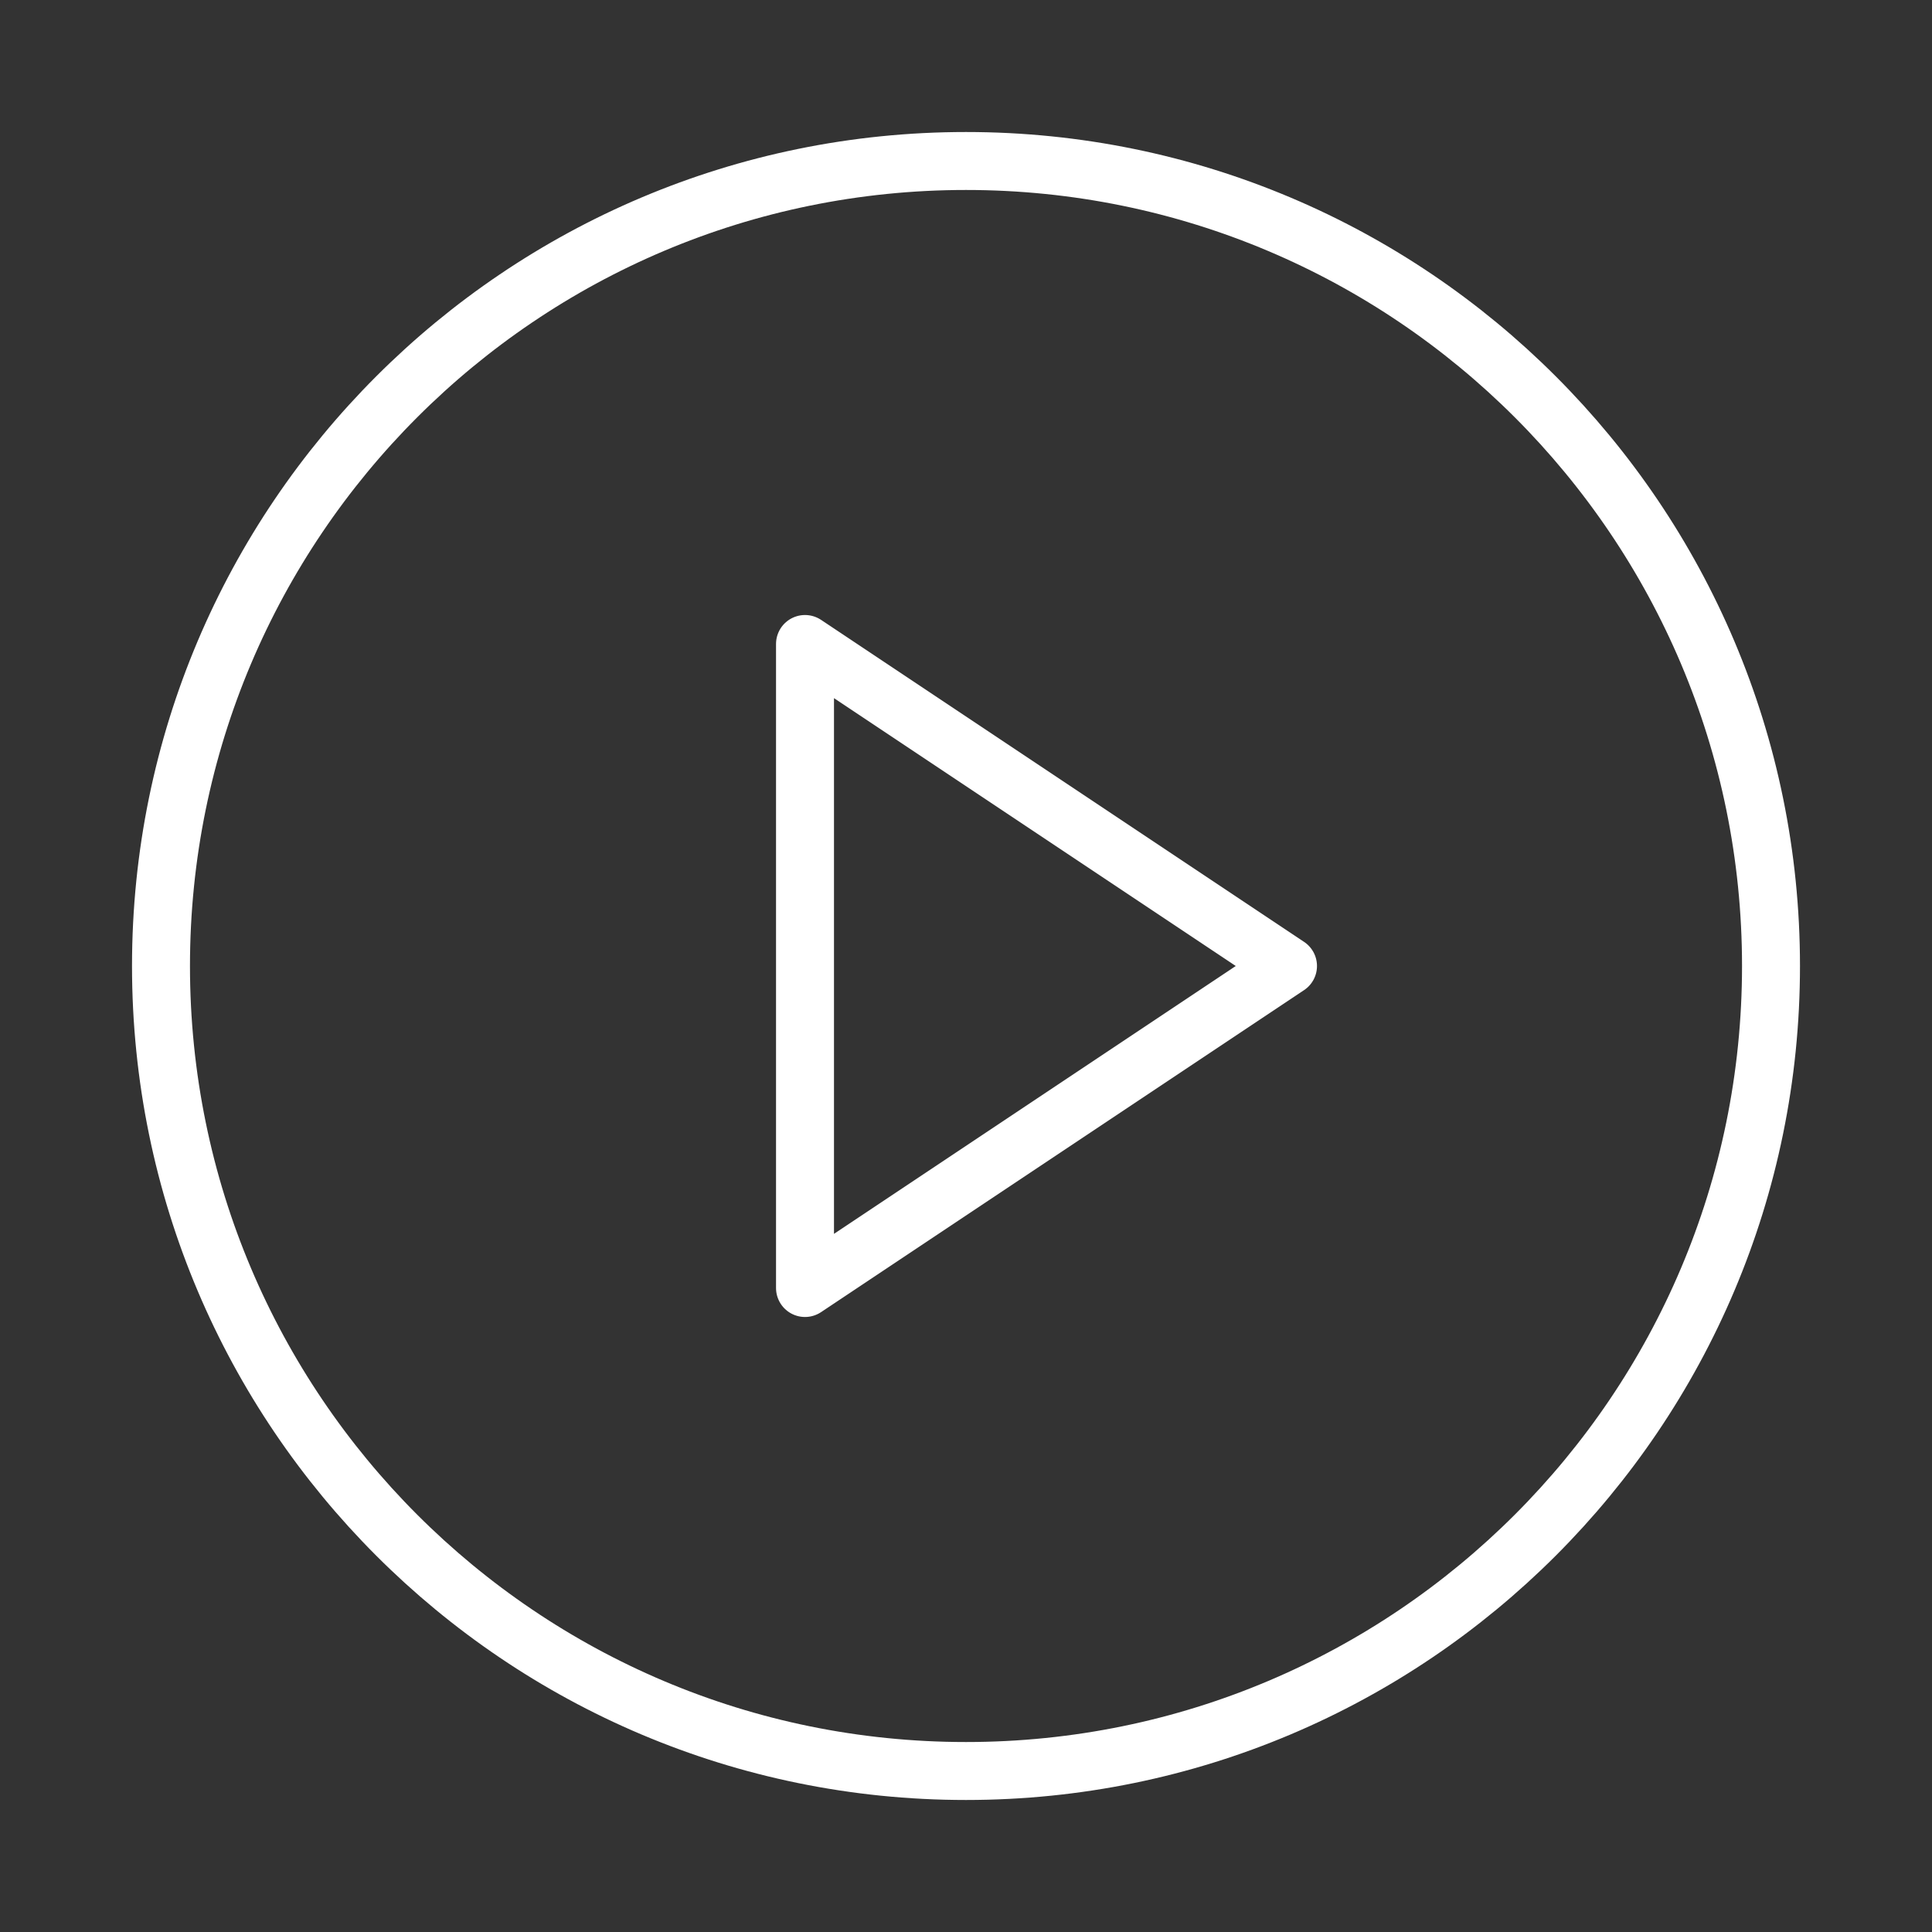
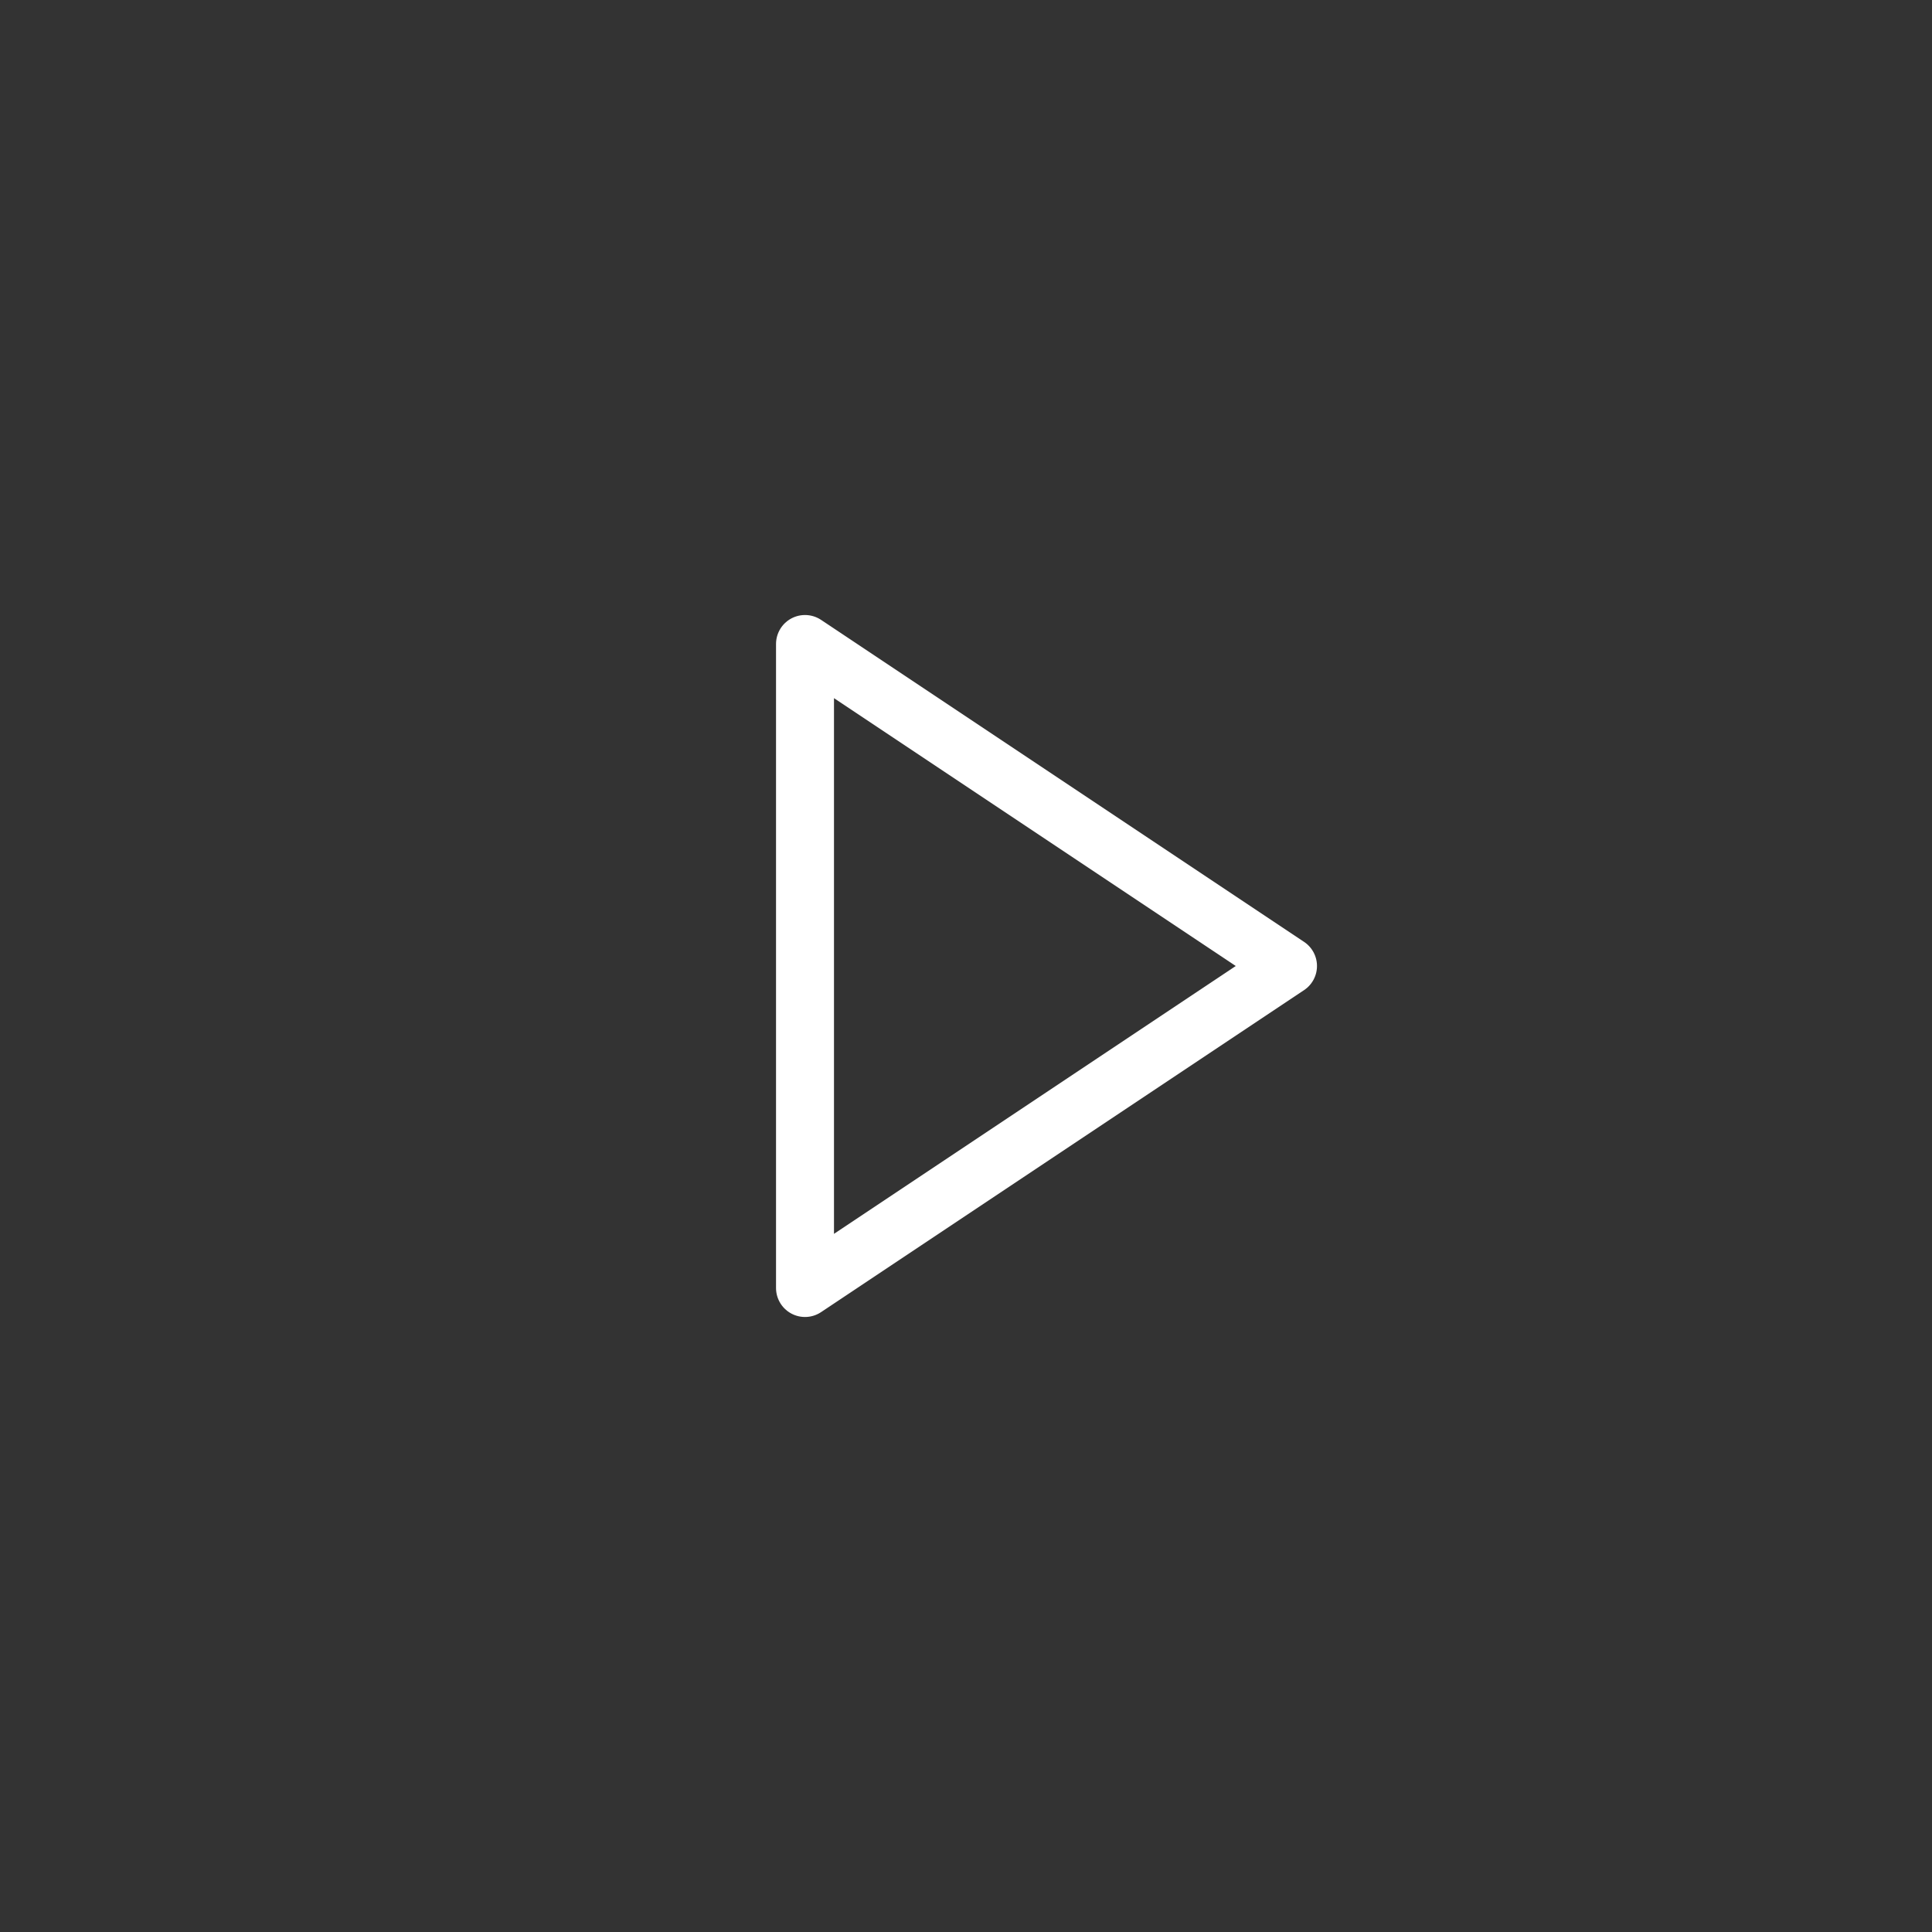
<svg xmlns="http://www.w3.org/2000/svg" width="100" height="100" viewBox="0 0 100 100" fill="none">
  <rect x="0" y="0" width="100" height="100" fill="#333333" stroke="none" />
-   <path d="M50 91.667C73.012 91.667 91.667 73.012 91.667 50C91.667 26.988 73.012 8.333 50 8.333C26.988 8.333 8.333 26.988 8.333 50C8.333 73.012 26.988 91.667 50 91.667Z" stroke="white" stroke-width="3" stroke-linecap="round" stroke-linejoin="round" />
  <path d="M41.667 33.333L66.667 50L41.667 66.667V33.333Z" stroke="white" stroke-width="3" stroke-linecap="round" stroke-linejoin="round" />
</svg>